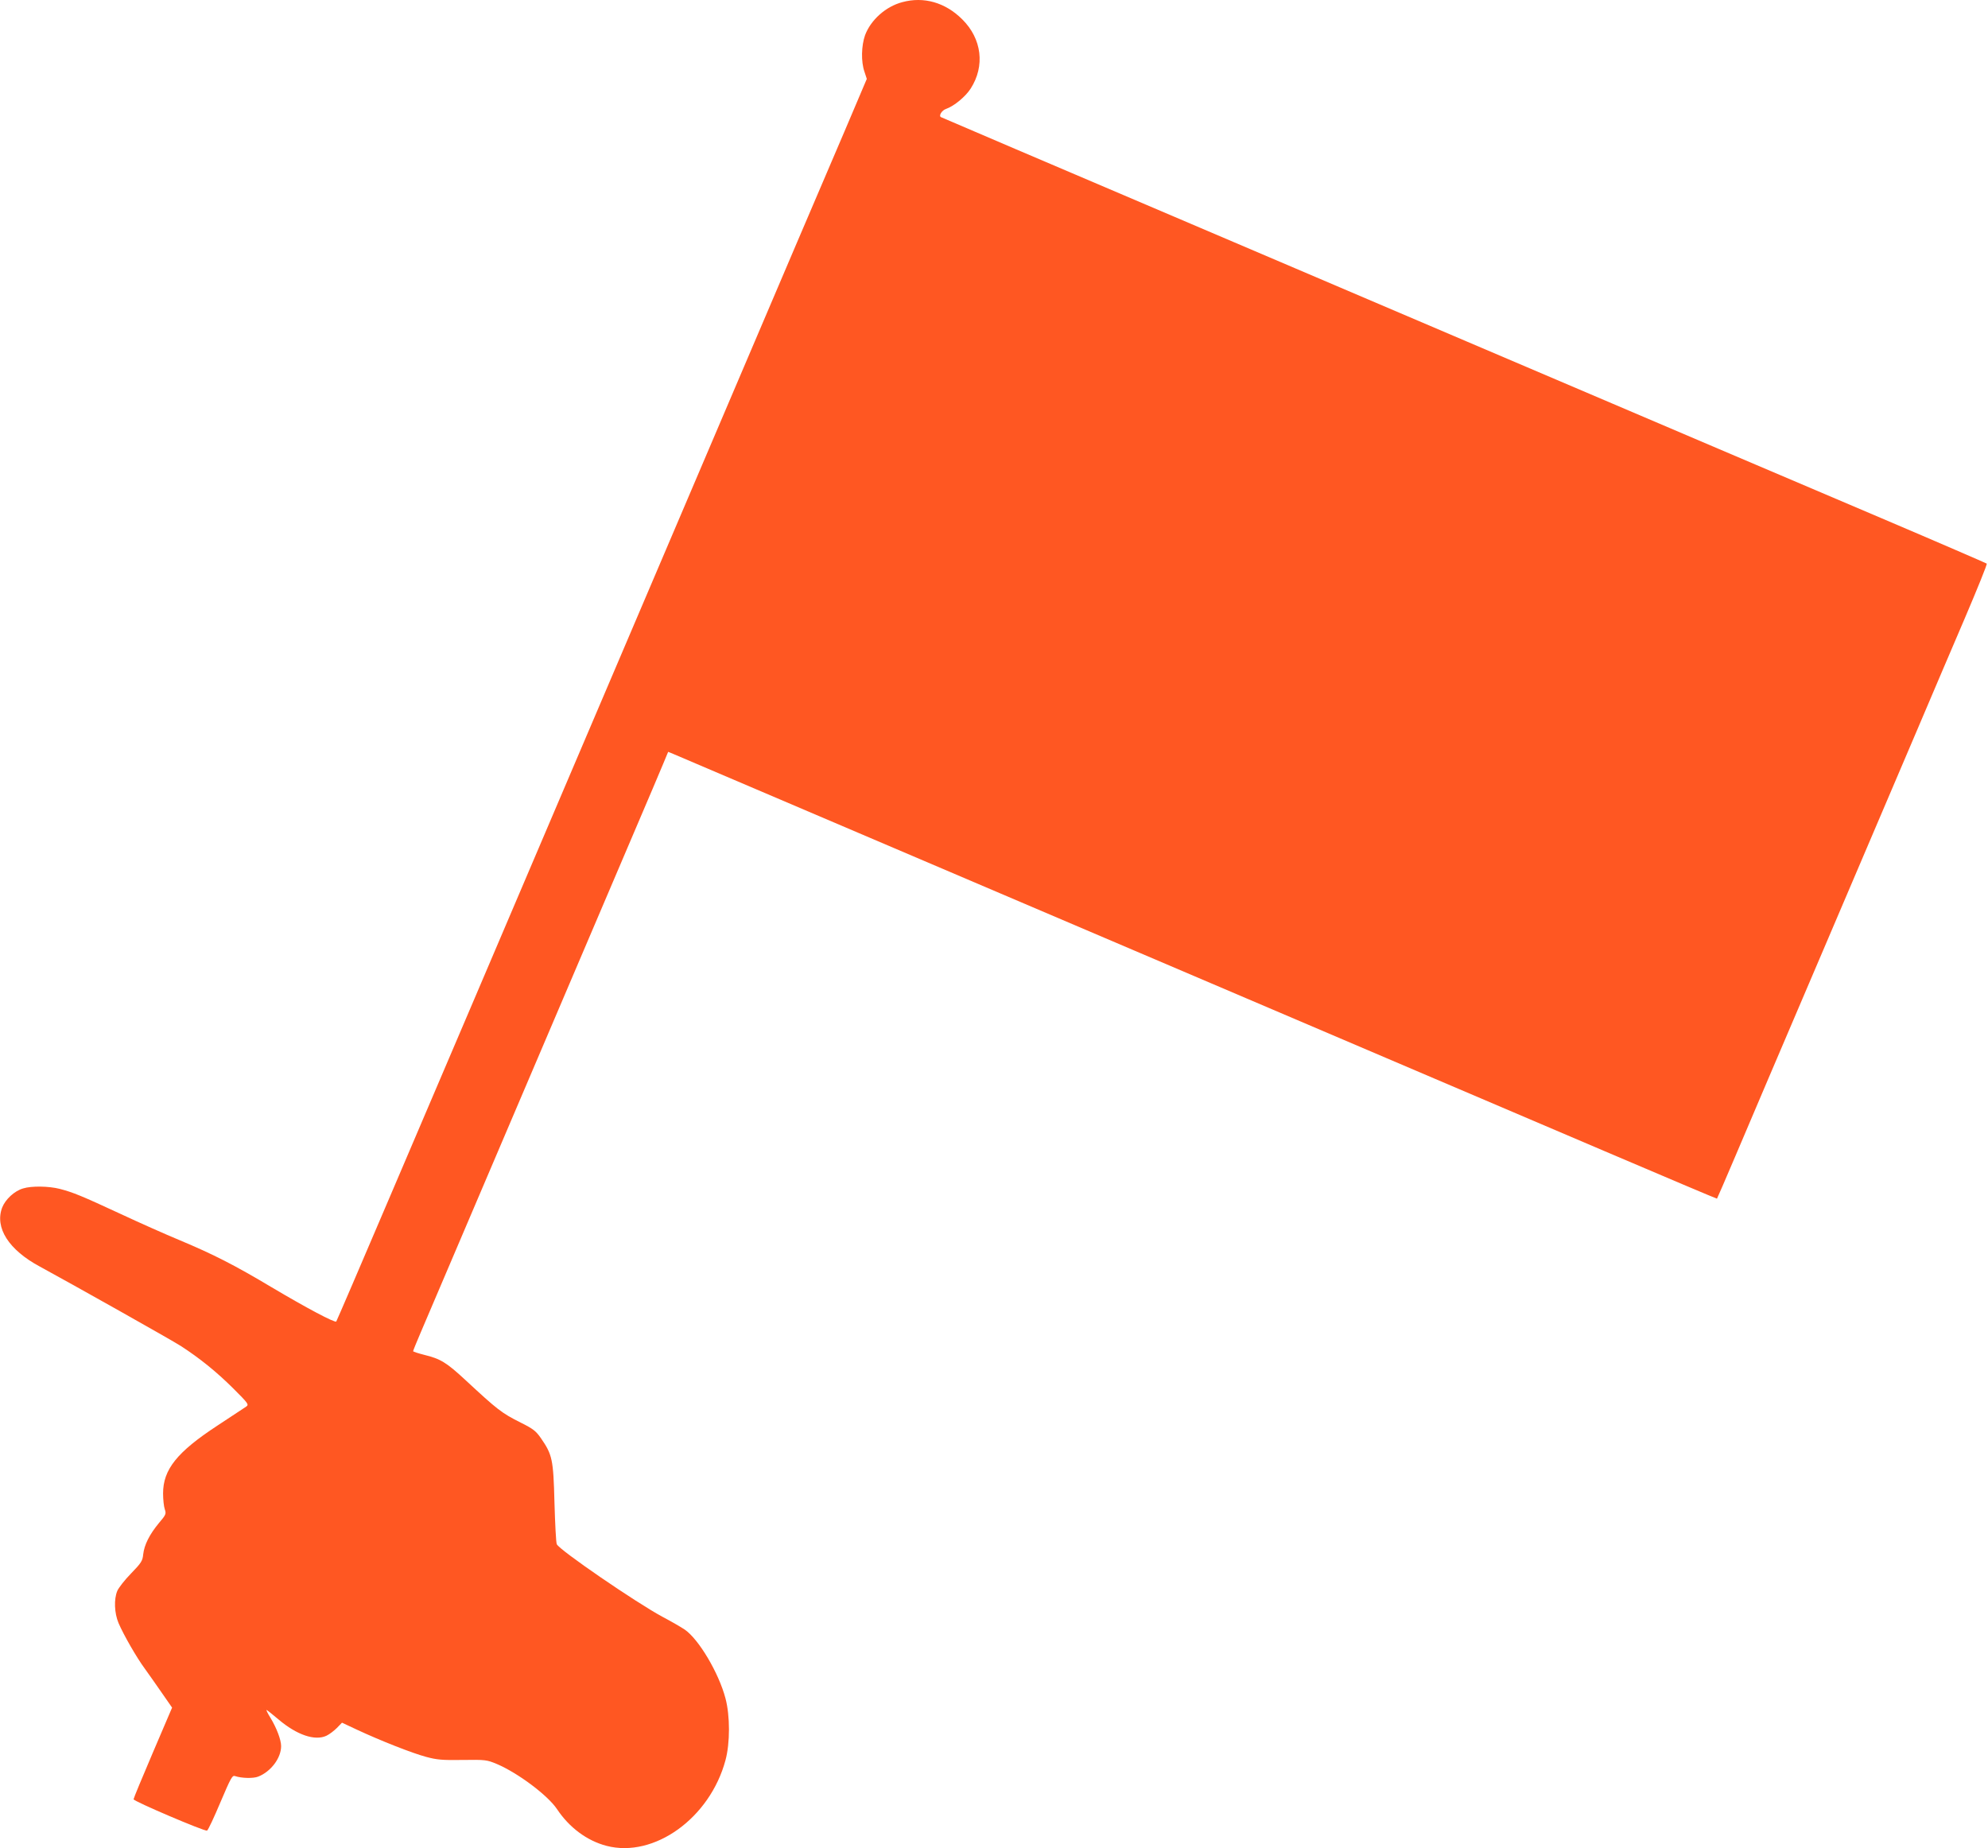
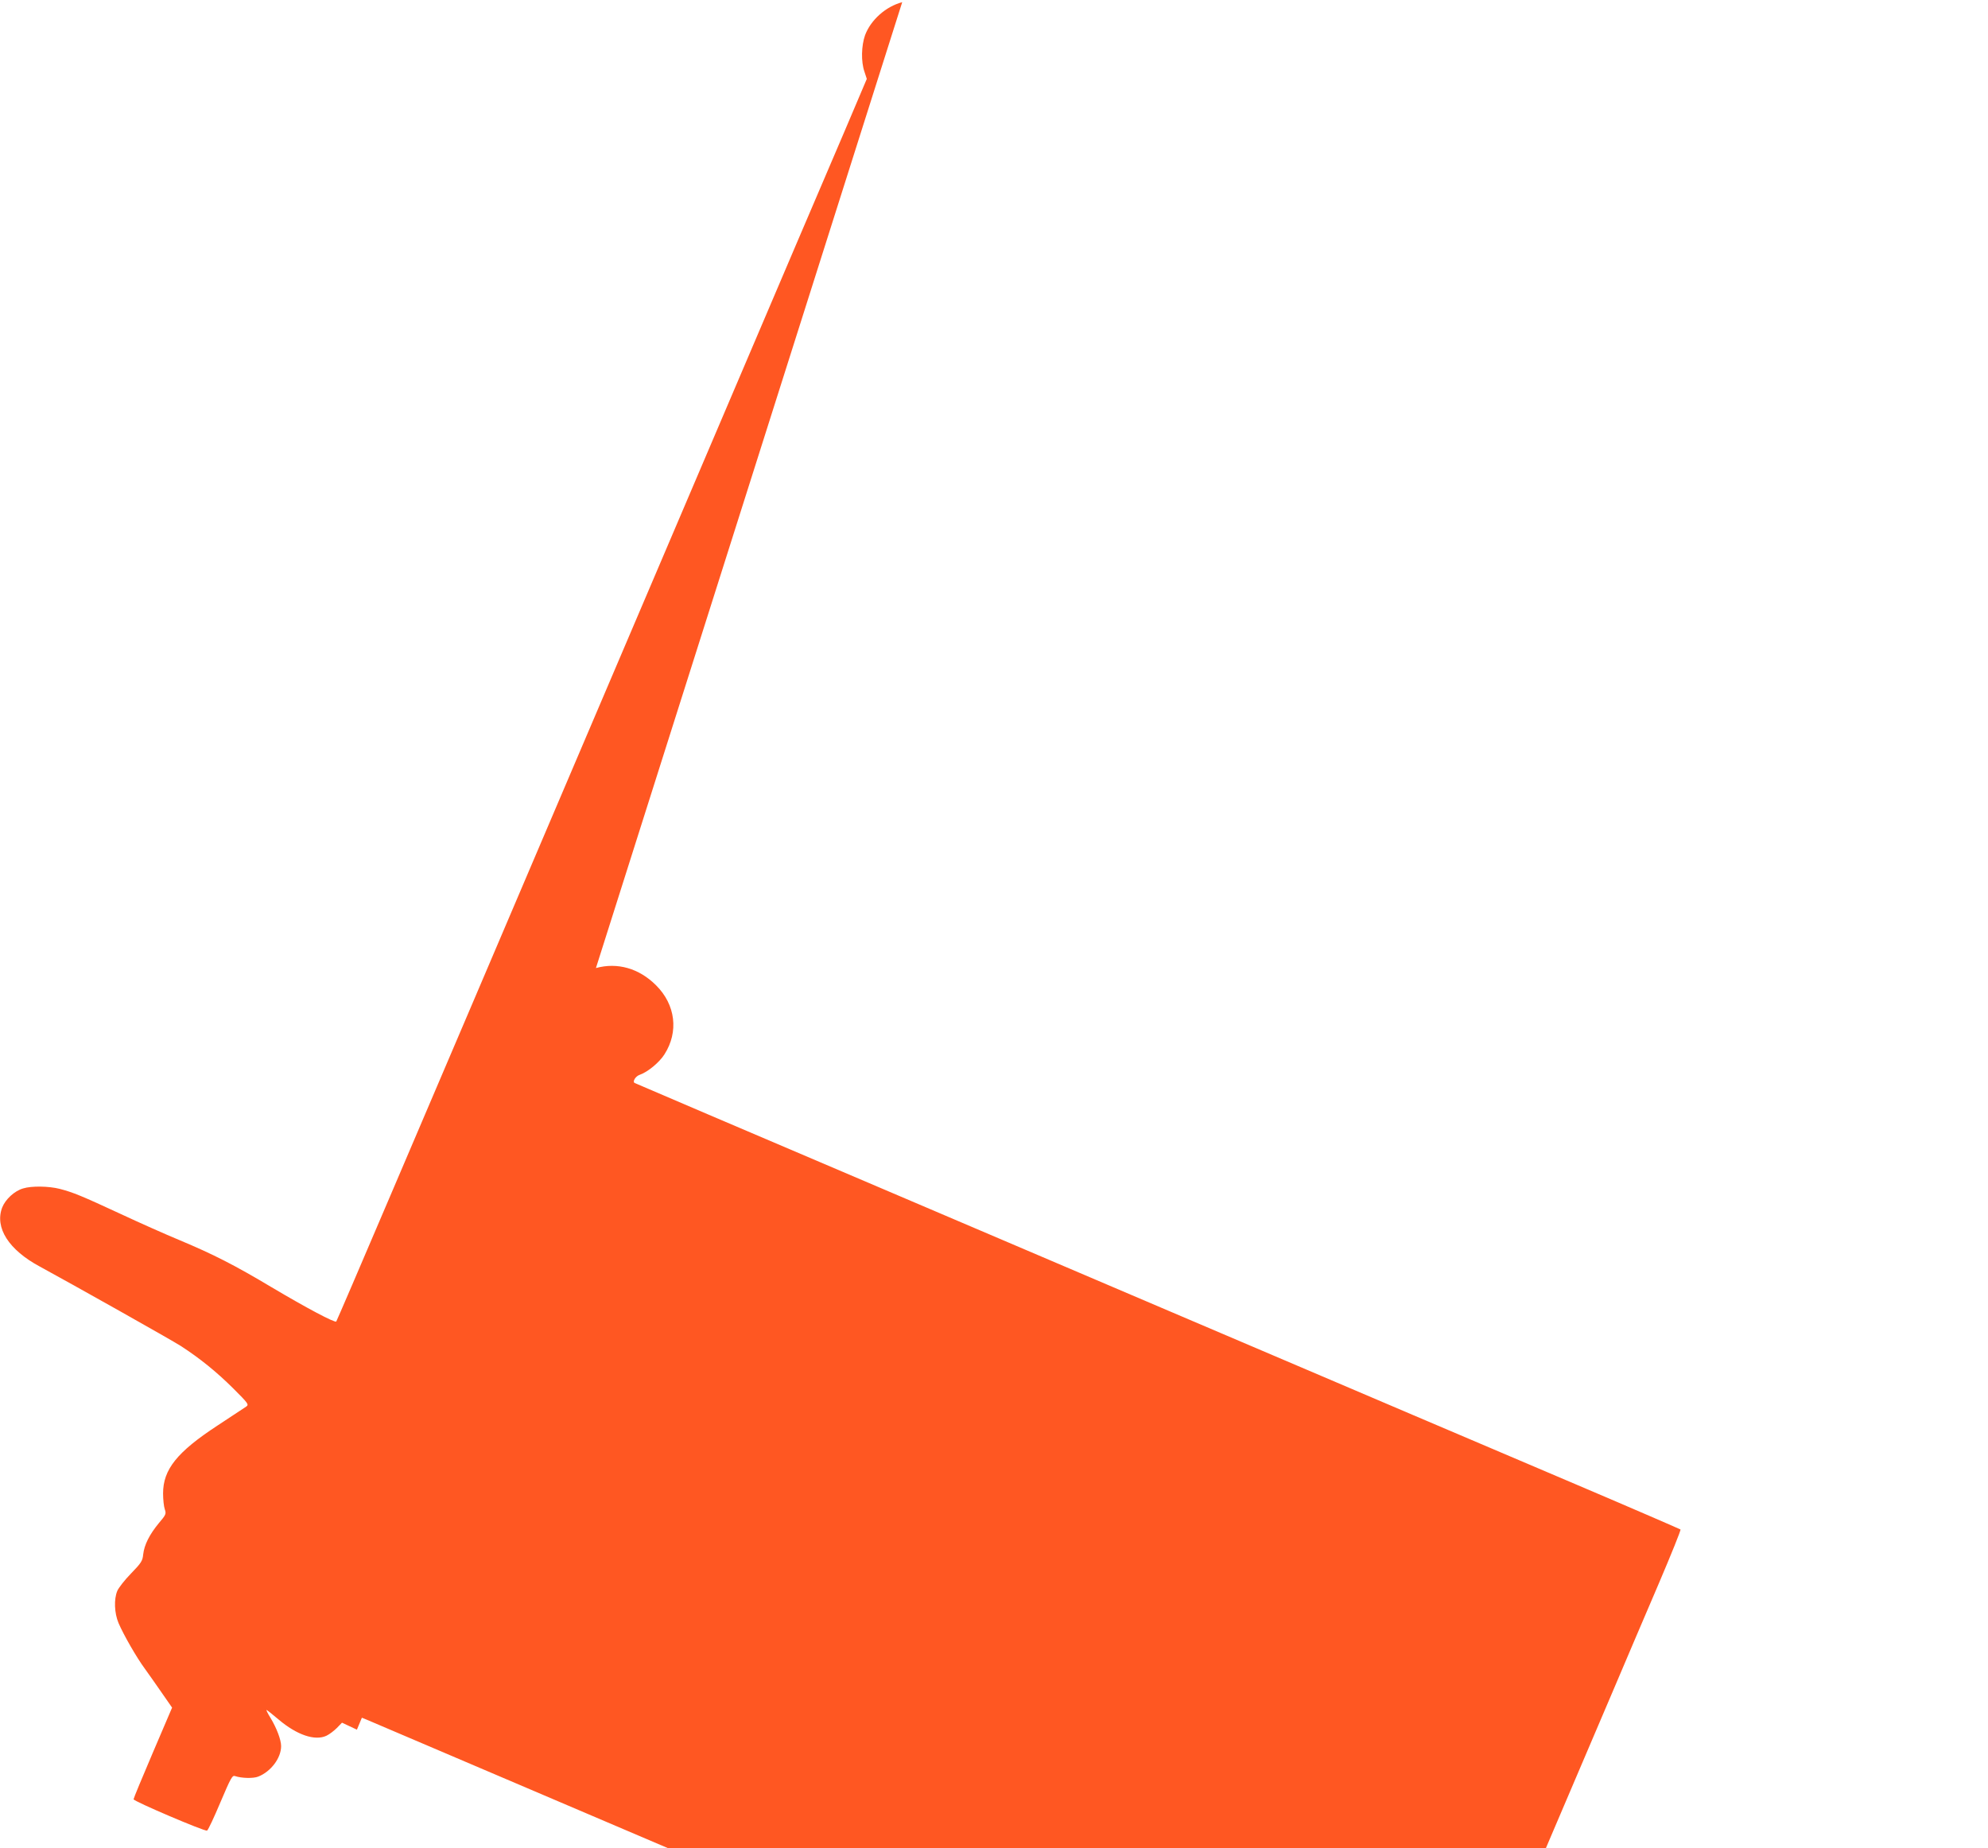
<svg xmlns="http://www.w3.org/2000/svg" version="1.0" width="1280pt" height="1190pt" viewBox="0 0 1280 1190" preserveAspectRatio="xMidYMid meet">
  <g transform="translate(0,1190) scale(0.1,-0.1)" fill="#ff5722" stroke="none">
-     <path d="M5809 11886 c-106 -28 -202 -114 -239 -212 -24 -67 -27 -171 -4 -236 l15 -46 -144 -339 c-80 -186 -217 -507 -305 -713 -88 -206 -363 -852 -612 -1435 -249 -583 -588 -1379 -755 -1770 -562 -1318 -911 -2137 -1254 -2939 -187 -439 -343 -801 -346 -805 -10 -9 -191 87 -415 220 -241 144 -377 213 -594 304 -87 36 -258 112 -380 169 -250 116 -306 139 -391 161 -70 18 -182 20 -236 3 -56 -16 -114 -70 -135 -123 -49 -130 42 -273 244 -381 208 -113 843 -470 907 -511 123 -80 228 -165 335 -271 99 -99 104 -105 85 -119 -11 -7 -94 -62 -185 -122 -261 -171 -350 -283 -350 -437 0 -39 5 -85 11 -102 10 -29 8 -35 -39 -90 -60 -73 -93 -139 -100 -200 -4 -42 -12 -55 -78 -123 -41 -42 -81 -93 -89 -113 -22 -53 -19 -141 8 -206 32 -75 116 -222 170 -295 24 -33 73 -103 109 -155 l66 -95 -124 -290 c-68 -159 -124 -294 -124 -300 0 -13 458 -208 473 -202 7 3 45 85 86 182 68 160 77 176 95 169 42 -14 118 -16 149 -3 81 32 147 119 147 196 0 41 -29 117 -69 183 -17 27 -28 50 -25 50 3 0 38 -28 77 -61 118 -100 235 -140 309 -105 19 9 49 32 67 50 l33 34 96 -45 c150 -70 355 -151 445 -175 70 -19 105 -22 235 -20 148 2 156 1 221 -26 136 -58 327 -201 387 -290 79 -119 193 -204 319 -237 307 -80 666 179 766 551 30 110 30 287 0 399 -43 163 -172 381 -263 443 -24 16 -88 53 -143 82 -169 91 -664 430 -680 467 -5 10 -11 131 -15 268 -7 280 -14 309 -88 416 -32 46 -51 60 -129 99 -124 62 -150 83 -356 274 -122 113 -161 137 -264 162 -40 10 -73 21 -73 24 0 4 22 58 49 121 27 63 180 421 340 797 664 1557 881 2066 1031 2417 87 204 173 405 190 447 l32 77 32 -13 c41 -17 954 -407 1421 -606 204 -87 510 -217 680 -290 171 -73 477 -203 680 -290 204 -87 510 -217 680 -290 171 -73 339 -145 375 -160 36 -15 373 -159 750 -320 377 -161 1011 -431 1409 -601 398 -170 725 -308 726 -307 2 2 55 125 118 273 63 149 317 745 565 1325 247 580 521 1222 608 1425 86 204 224 525 305 715 81 190 145 348 141 351 -4 3 -308 135 -677 292 -368 157 -841 358 -1050 447 -209 89 -515 220 -680 290 -346 147 -1484 633 -2040 870 -209 89 -515 220 -680 290 -872 371 -1601 683 -1607 686 -15 9 6 44 34 53 51 18 125 79 158 131 93 145 72 320 -54 445 -109 109 -248 149 -387 111z" />
+     <path d="M5809 11886 c-106 -28 -202 -114 -239 -212 -24 -67 -27 -171 -4 -236 l15 -46 -144 -339 c-80 -186 -217 -507 -305 -713 -88 -206 -363 -852 -612 -1435 -249 -583 -588 -1379 -755 -1770 -562 -1318 -911 -2137 -1254 -2939 -187 -439 -343 -801 -346 -805 -10 -9 -191 87 -415 220 -241 144 -377 213 -594 304 -87 36 -258 112 -380 169 -250 116 -306 139 -391 161 -70 18 -182 20 -236 3 -56 -16 -114 -70 -135 -123 -49 -130 42 -273 244 -381 208 -113 843 -470 907 -511 123 -80 228 -165 335 -271 99 -99 104 -105 85 -119 -11 -7 -94 -62 -185 -122 -261 -171 -350 -283 -350 -437 0 -39 5 -85 11 -102 10 -29 8 -35 -39 -90 -60 -73 -93 -139 -100 -200 -4 -42 -12 -55 -78 -123 -41 -42 -81 -93 -89 -113 -22 -53 -19 -141 8 -206 32 -75 116 -222 170 -295 24 -33 73 -103 109 -155 l66 -95 -124 -290 c-68 -159 -124 -294 -124 -300 0 -13 458 -208 473 -202 7 3 45 85 86 182 68 160 77 176 95 169 42 -14 118 -16 149 -3 81 32 147 119 147 196 0 41 -29 117 -69 183 -17 27 -28 50 -25 50 3 0 38 -28 77 -61 118 -100 235 -140 309 -105 19 9 49 32 67 50 l33 34 96 -45 l32 77 32 -13 c41 -17 954 -407 1421 -606 204 -87 510 -217 680 -290 171 -73 477 -203 680 -290 204 -87 510 -217 680 -290 171 -73 339 -145 375 -160 36 -15 373 -159 750 -320 377 -161 1011 -431 1409 -601 398 -170 725 -308 726 -307 2 2 55 125 118 273 63 149 317 745 565 1325 247 580 521 1222 608 1425 86 204 224 525 305 715 81 190 145 348 141 351 -4 3 -308 135 -677 292 -368 157 -841 358 -1050 447 -209 89 -515 220 -680 290 -346 147 -1484 633 -2040 870 -209 89 -515 220 -680 290 -872 371 -1601 683 -1607 686 -15 9 6 44 34 53 51 18 125 79 158 131 93 145 72 320 -54 445 -109 109 -248 149 -387 111z" />
  </g>
</svg>